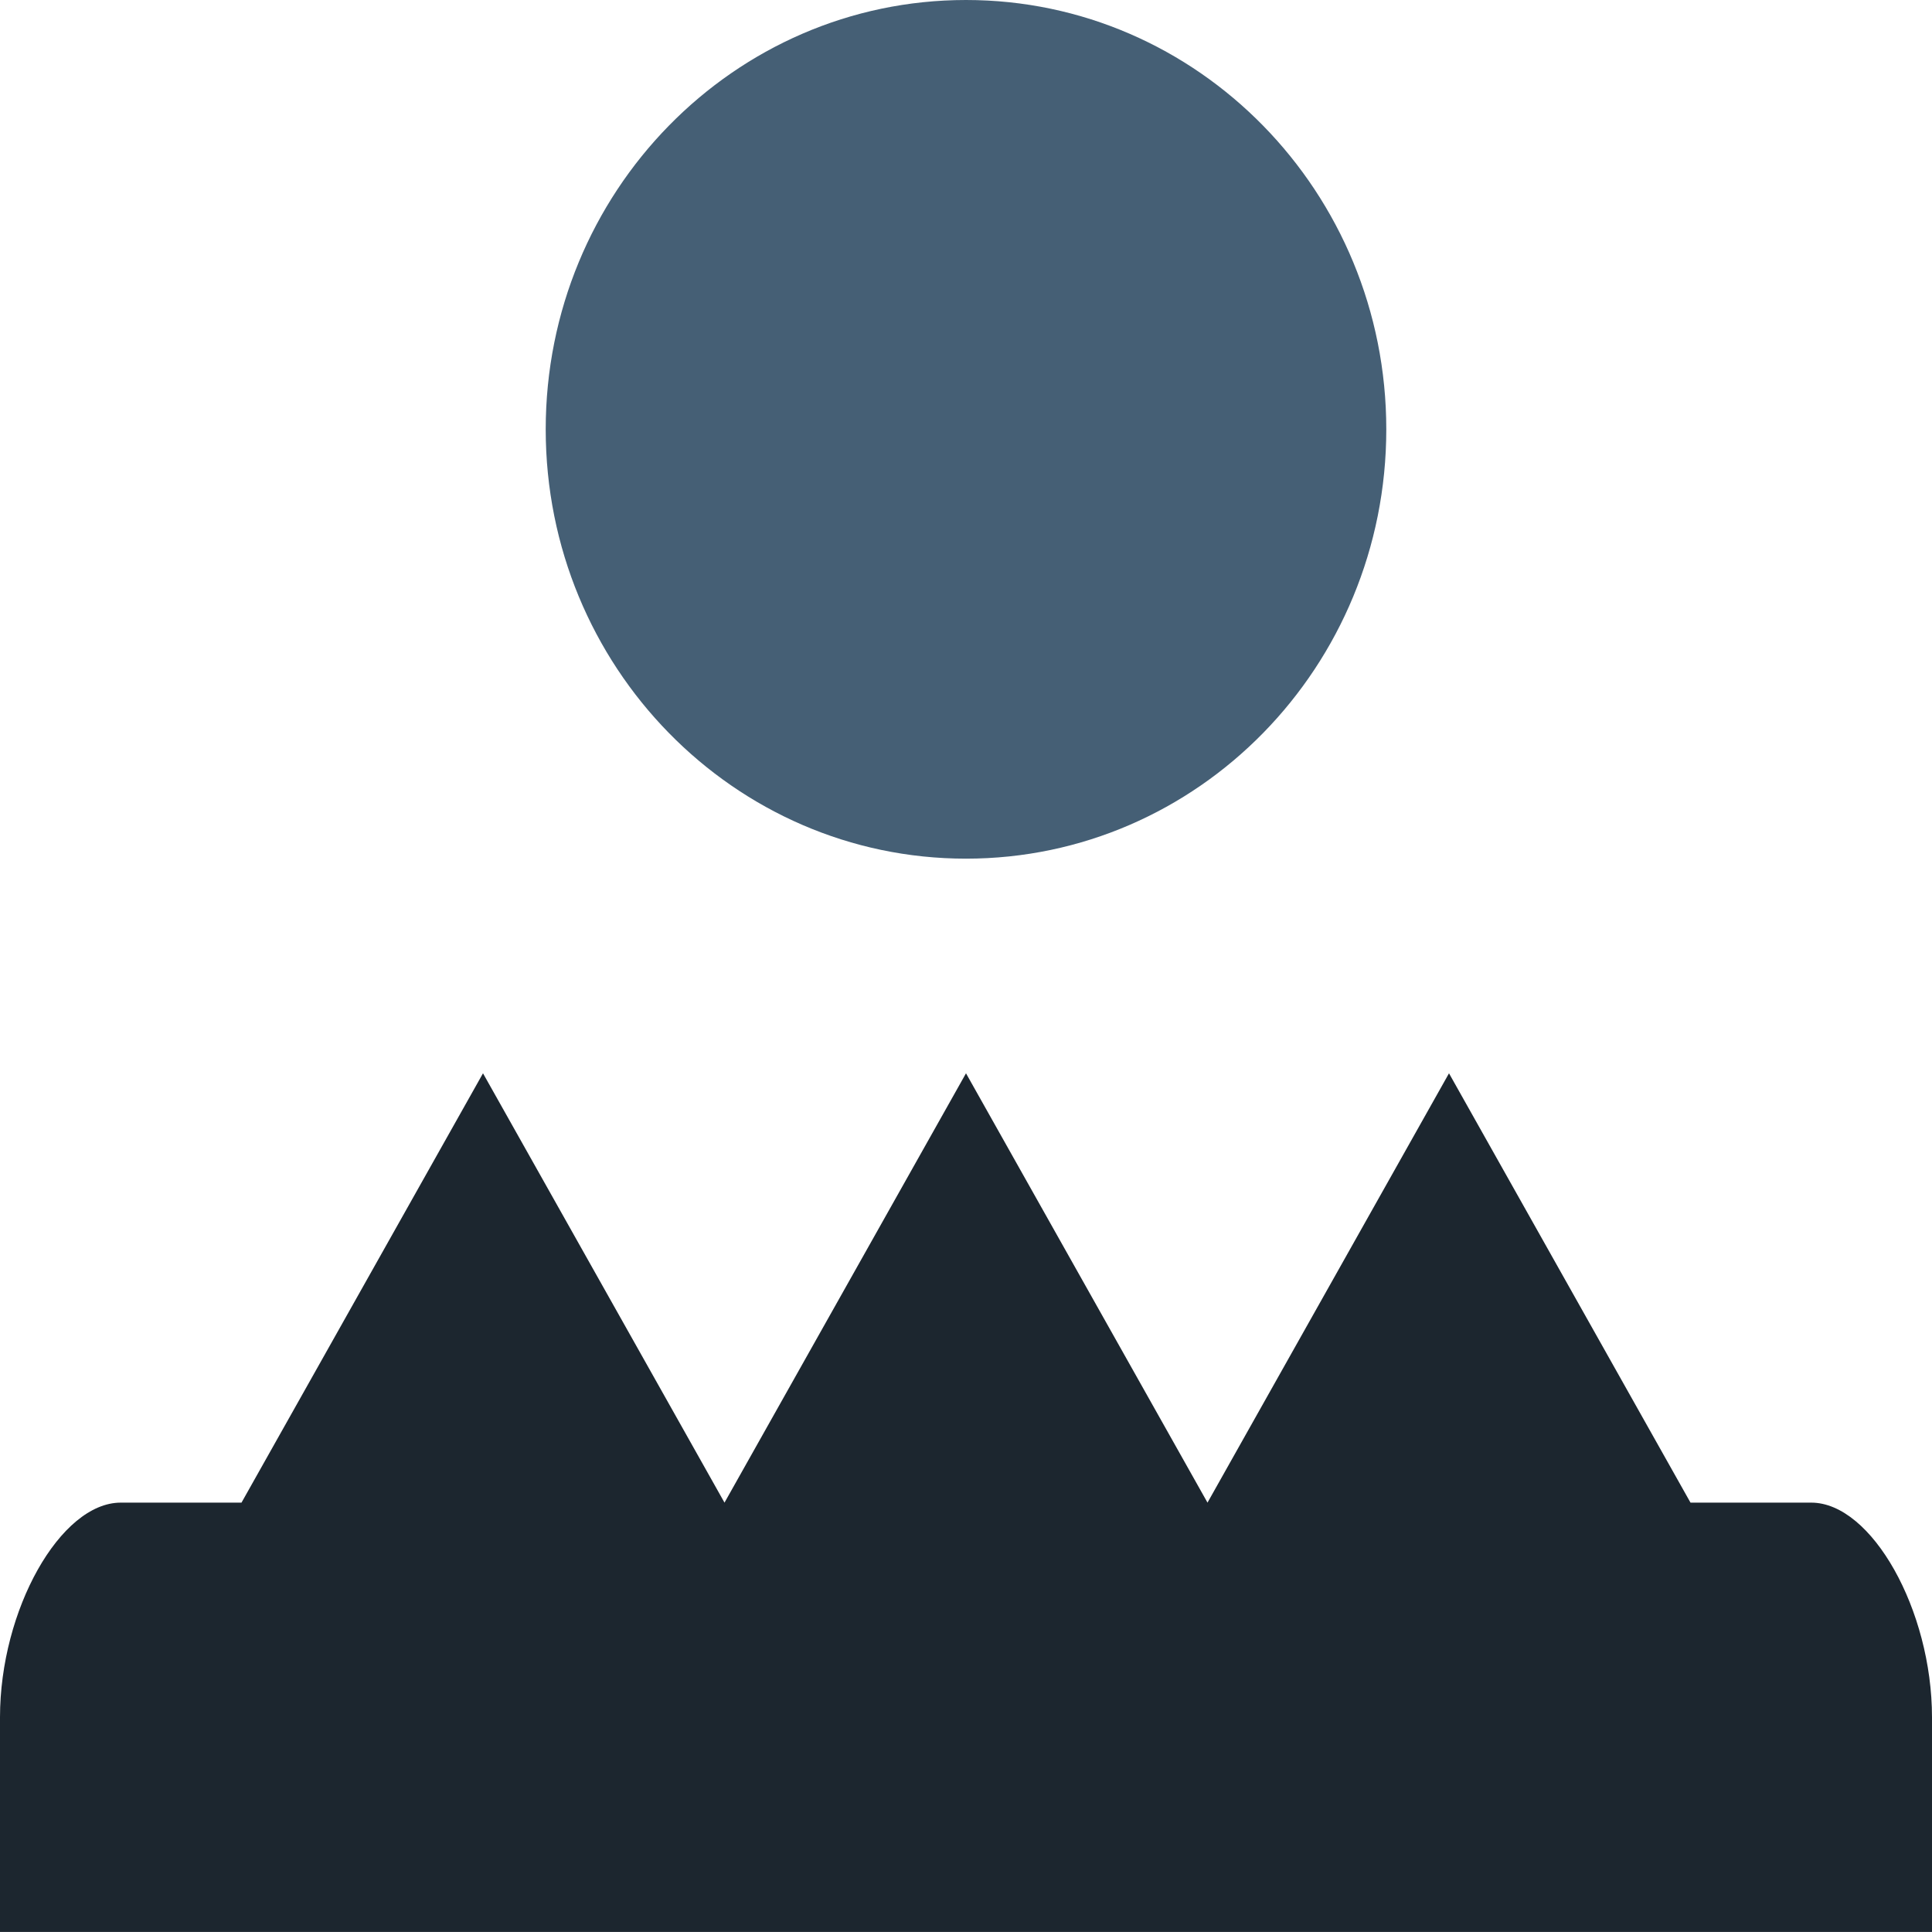
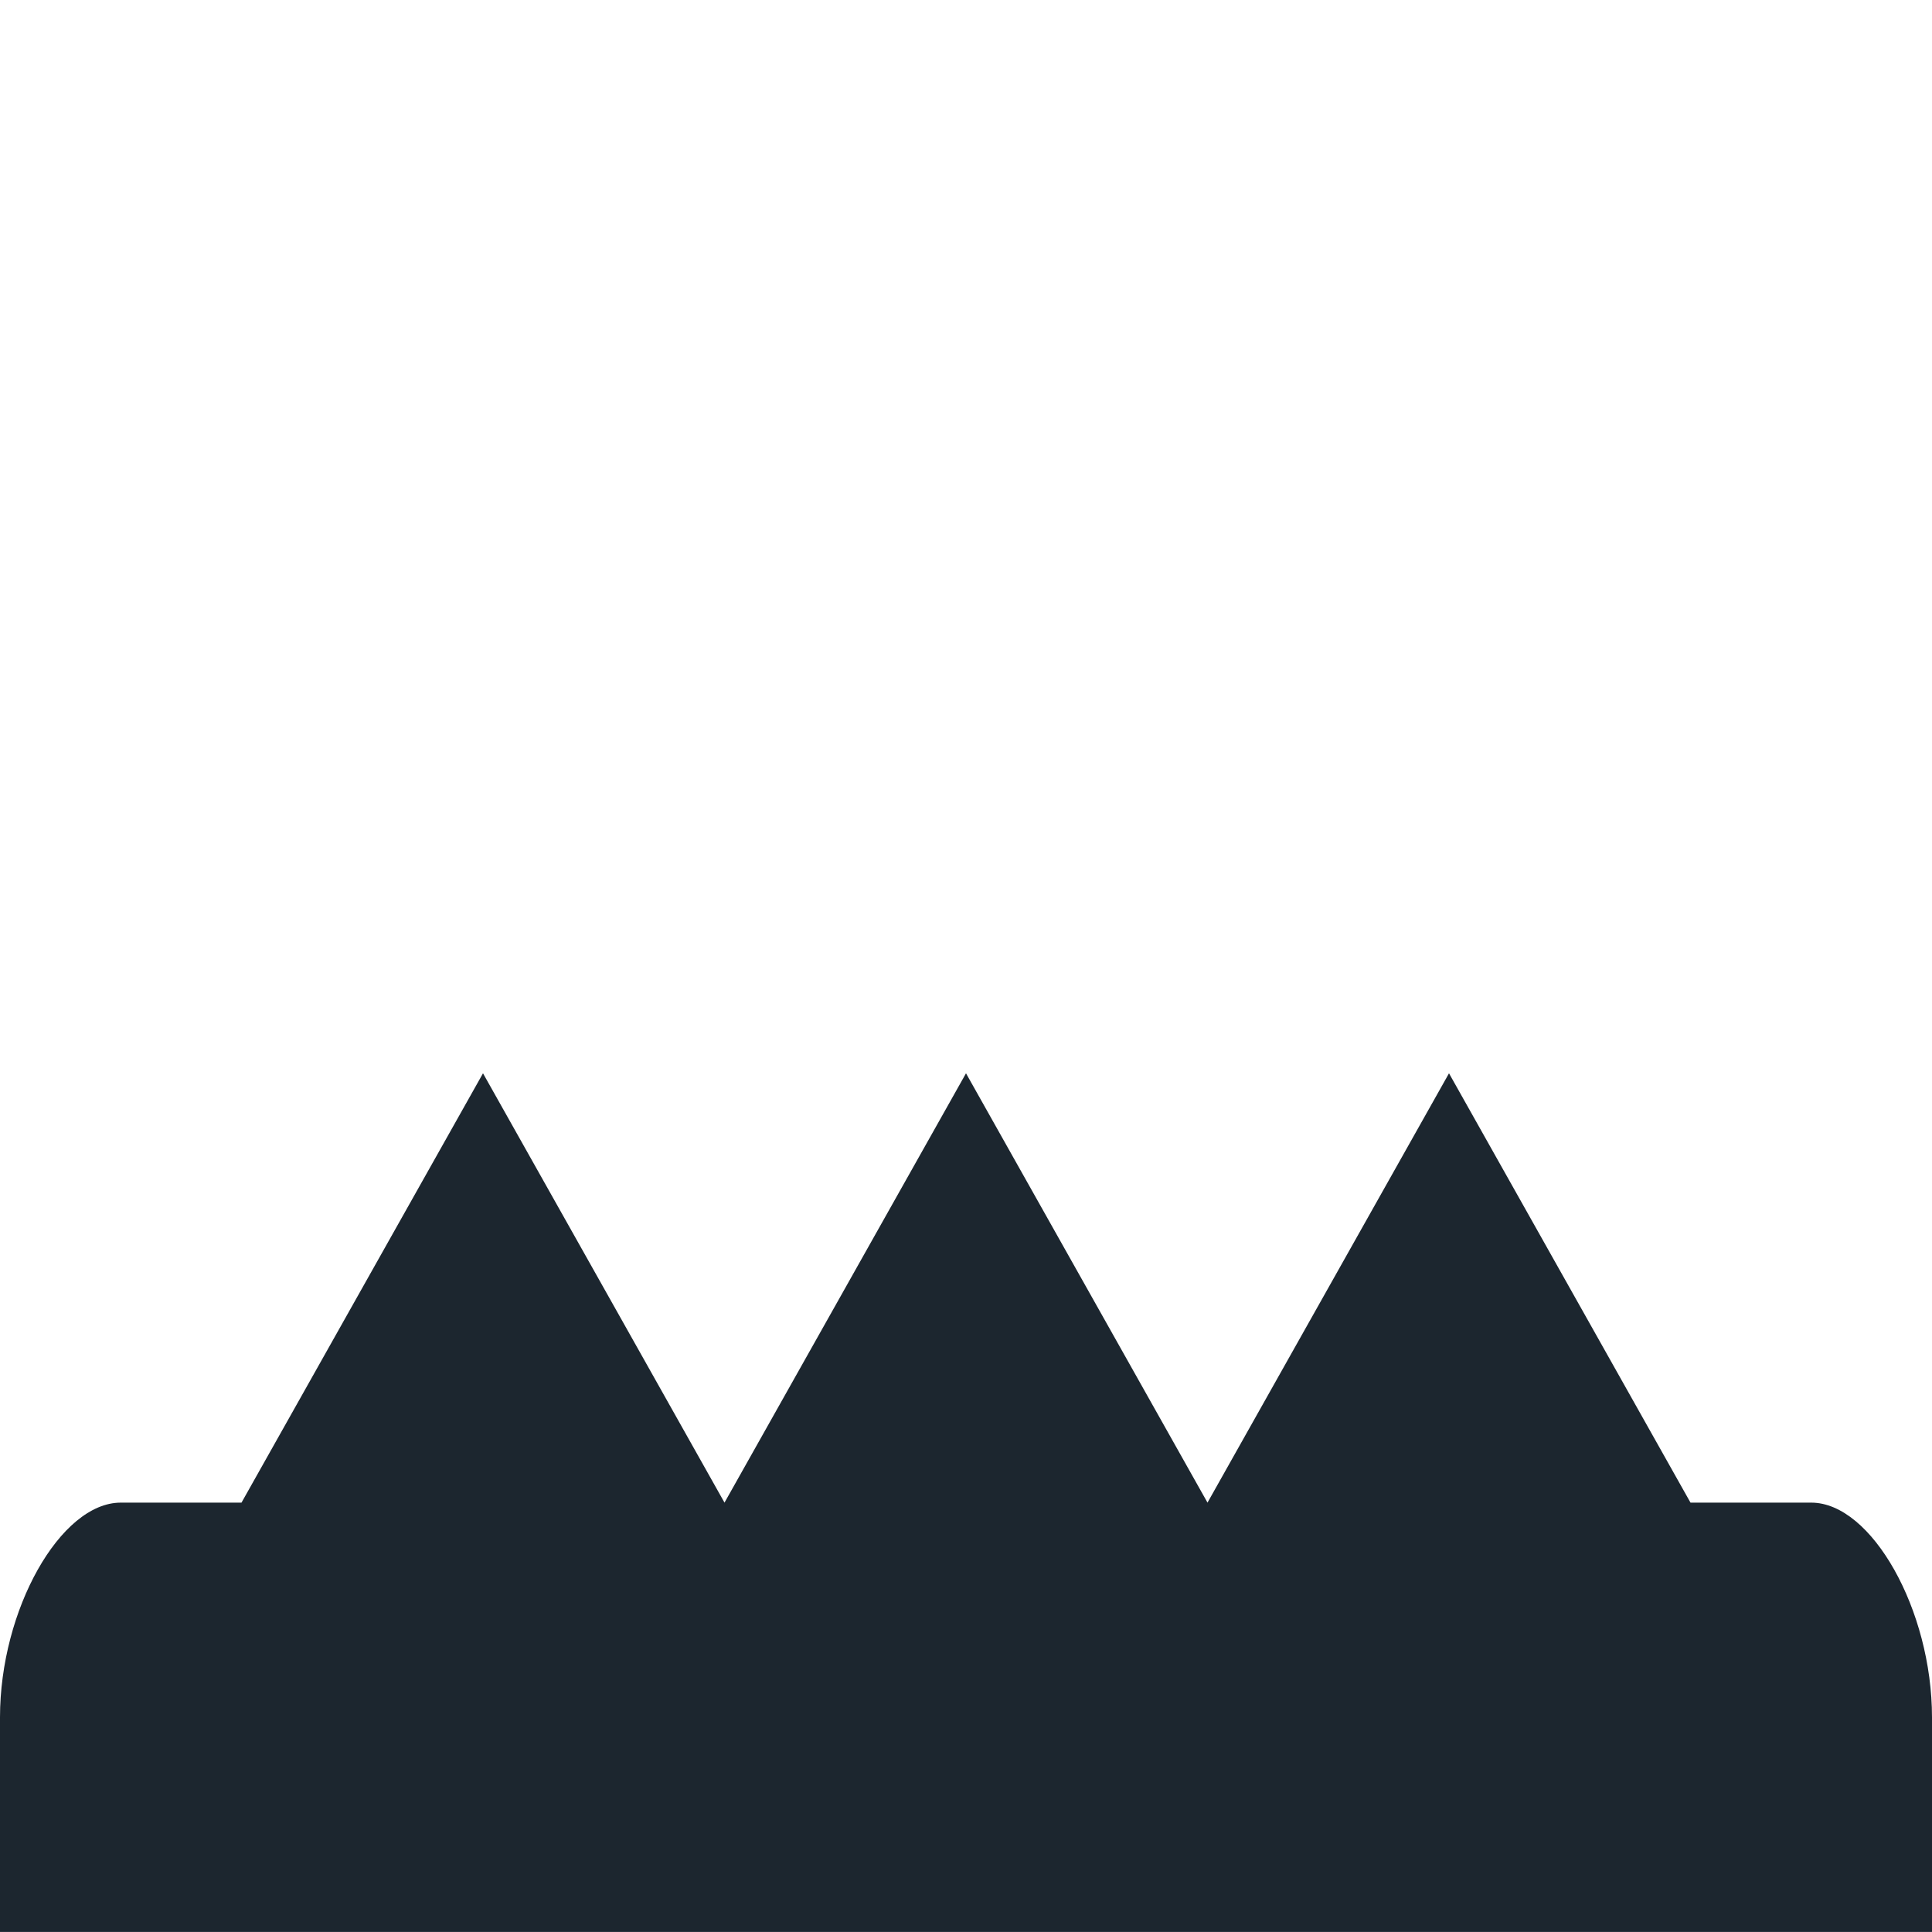
<svg xmlns="http://www.w3.org/2000/svg" xml:space="preserve" width="0.5in" height="0.5in" version="1.1" style="shape-rendering:geometricPrecision; text-rendering:geometricPrecision; image-rendering:optimizeQuality; fill-rule:evenodd; clip-rule:evenodd" viewBox="0 0 500 500">
  <defs>
    <style type="text/css">
   
    .fil0 {fill:#1C262F;fill-rule:nonzero}
    .fil1 {fill:#455F75;fill-rule:nonzero}
   
  </style>
  </defs>
  <g id="Layer_x0020_1">
    <path class="fil0" d="M-0 444.44l0 55.55 500 0 0 -55.55c0,-27.76 -15.62,-55.56 -31.25,-55.56l-31.25 0 -62.5 -111.11 -62.5 111.11 -62.5 -111.11 -62.5 111.11 -62.5 -111.11 -62.5 111.11 -31.25 0c-15.62,0 -31.25,27.76 -31.25,55.56l0 0z" />
-     <path class="fil1" d="M358.77 111.11c0,-61.36 -48.7,-111.11 -108.77,-111.11 -60.07,0 -108.77,49.74 -108.77,111.11 0,61.36 48.7,111.11 108.77,111.11 60.07,0 108.77,-49.72 108.77,-111.11z" />
  </g>
</svg>